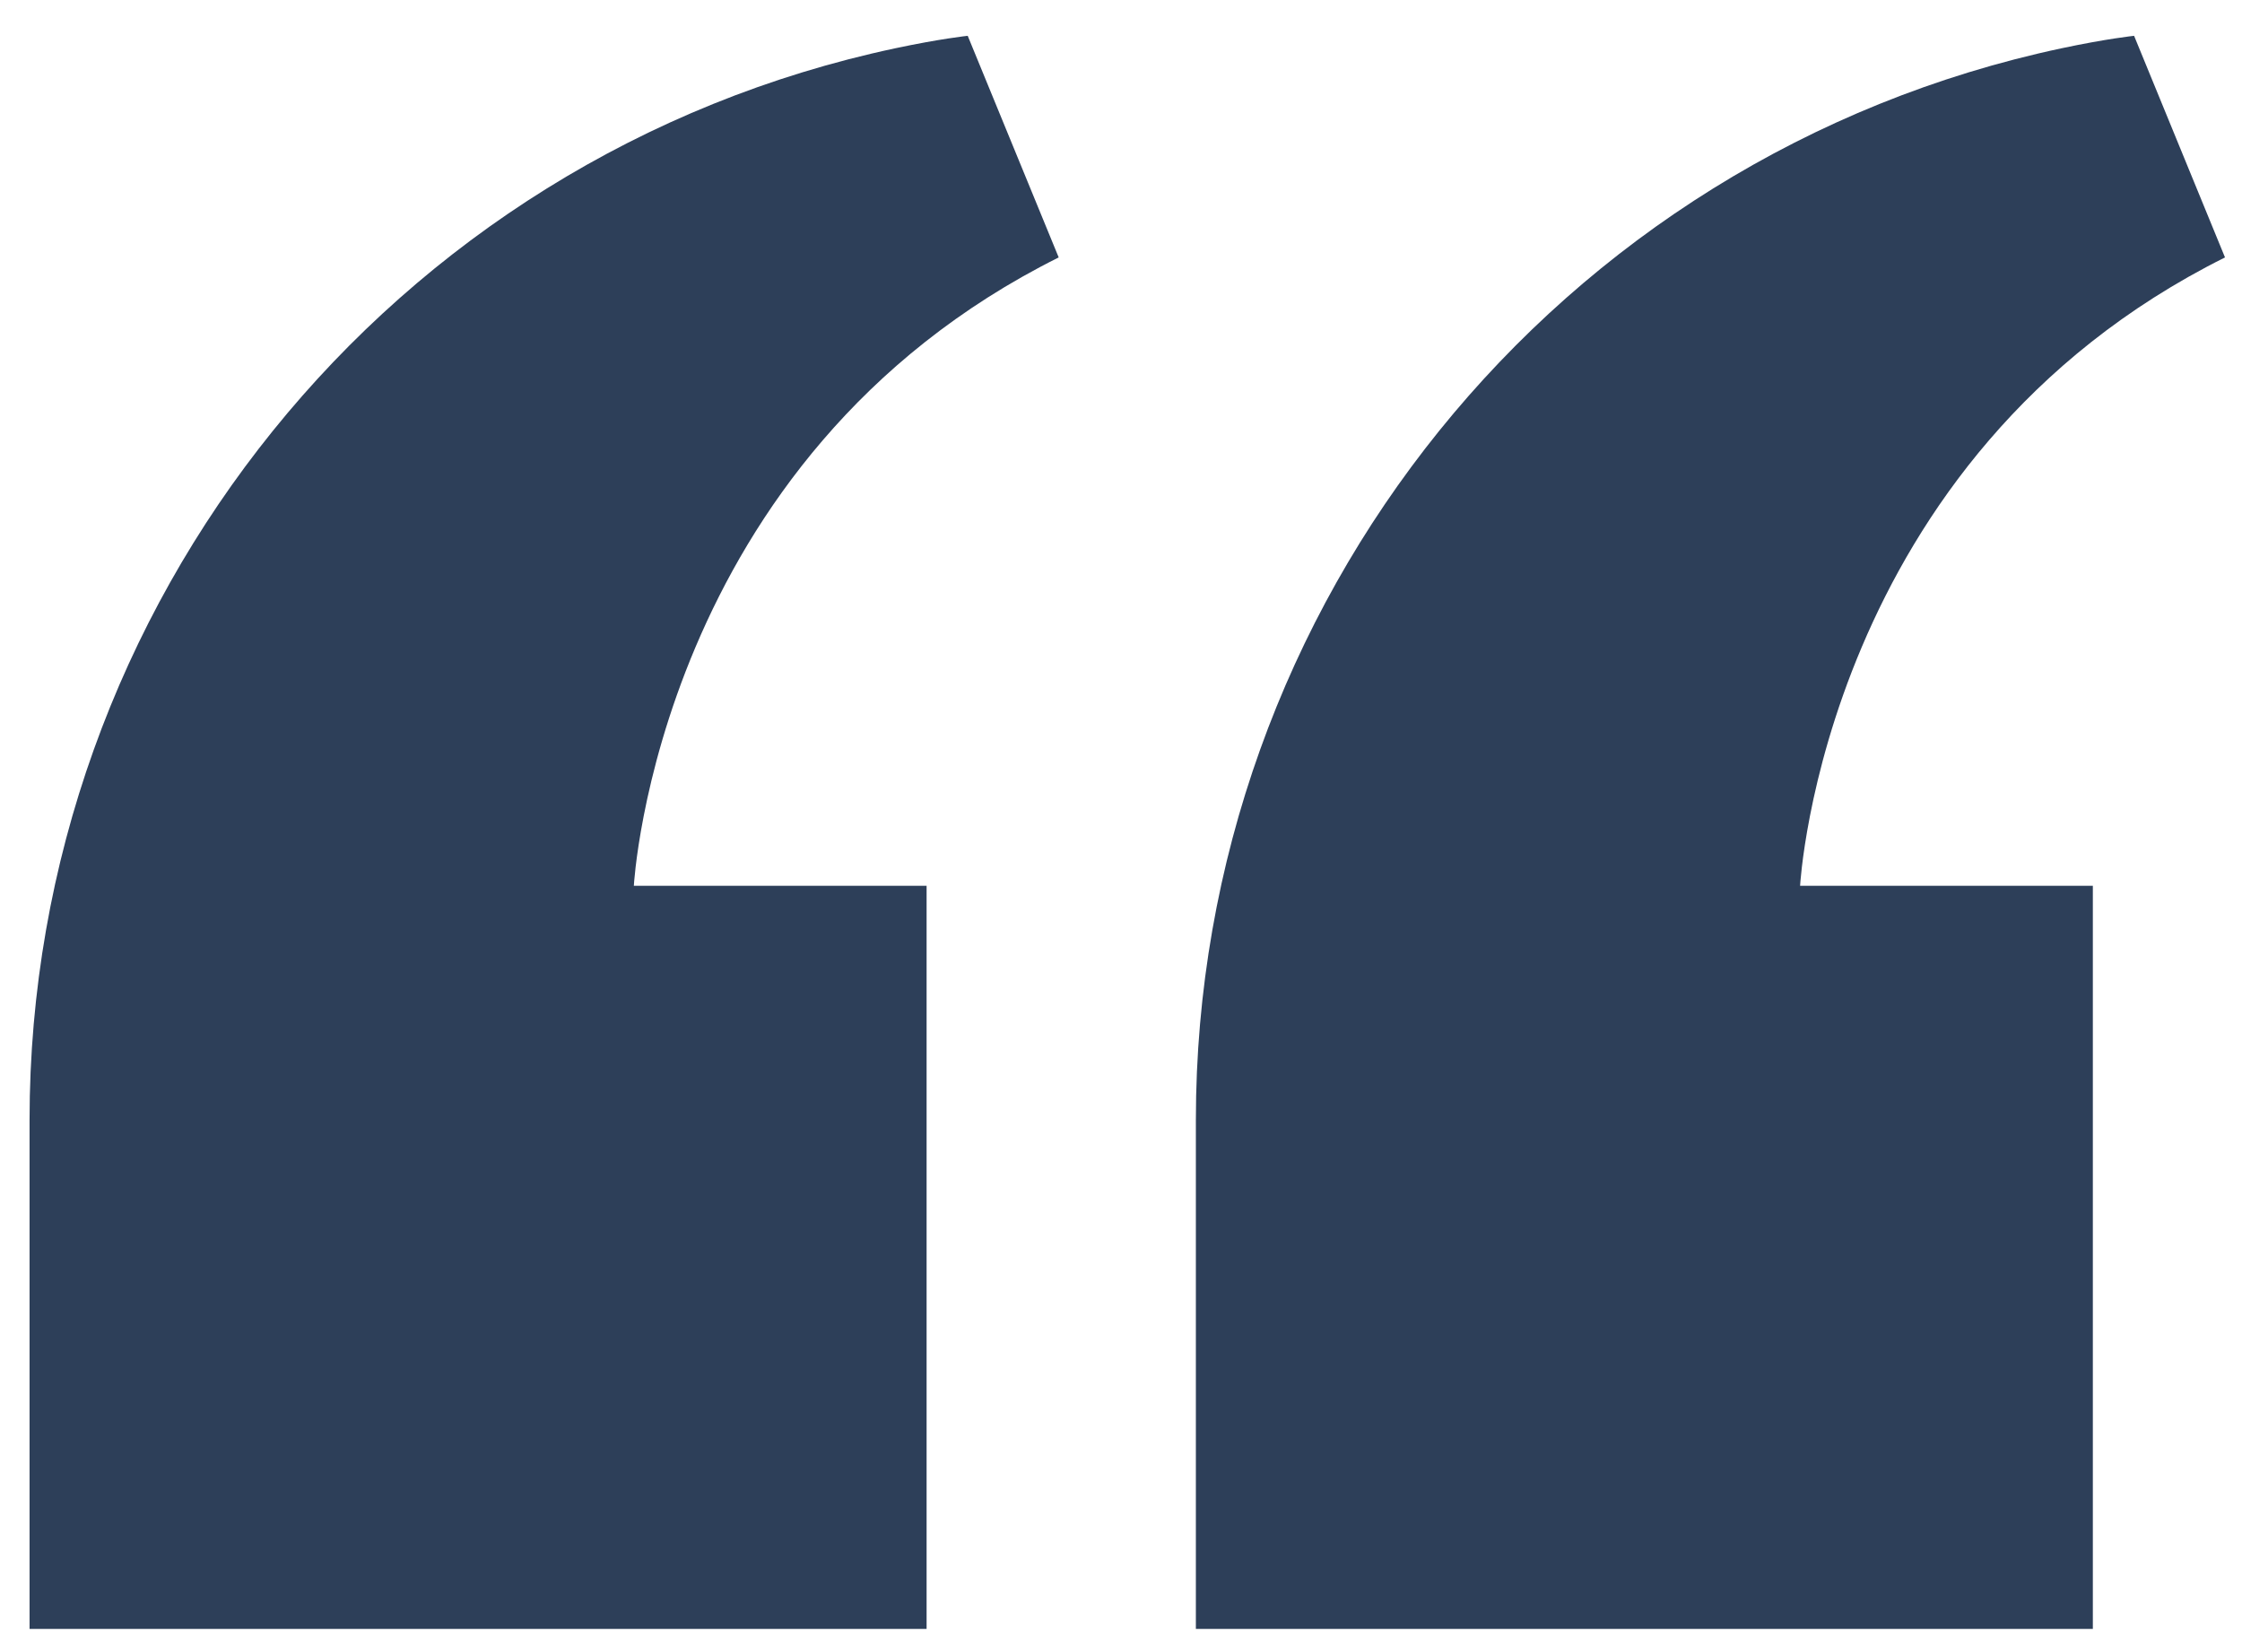
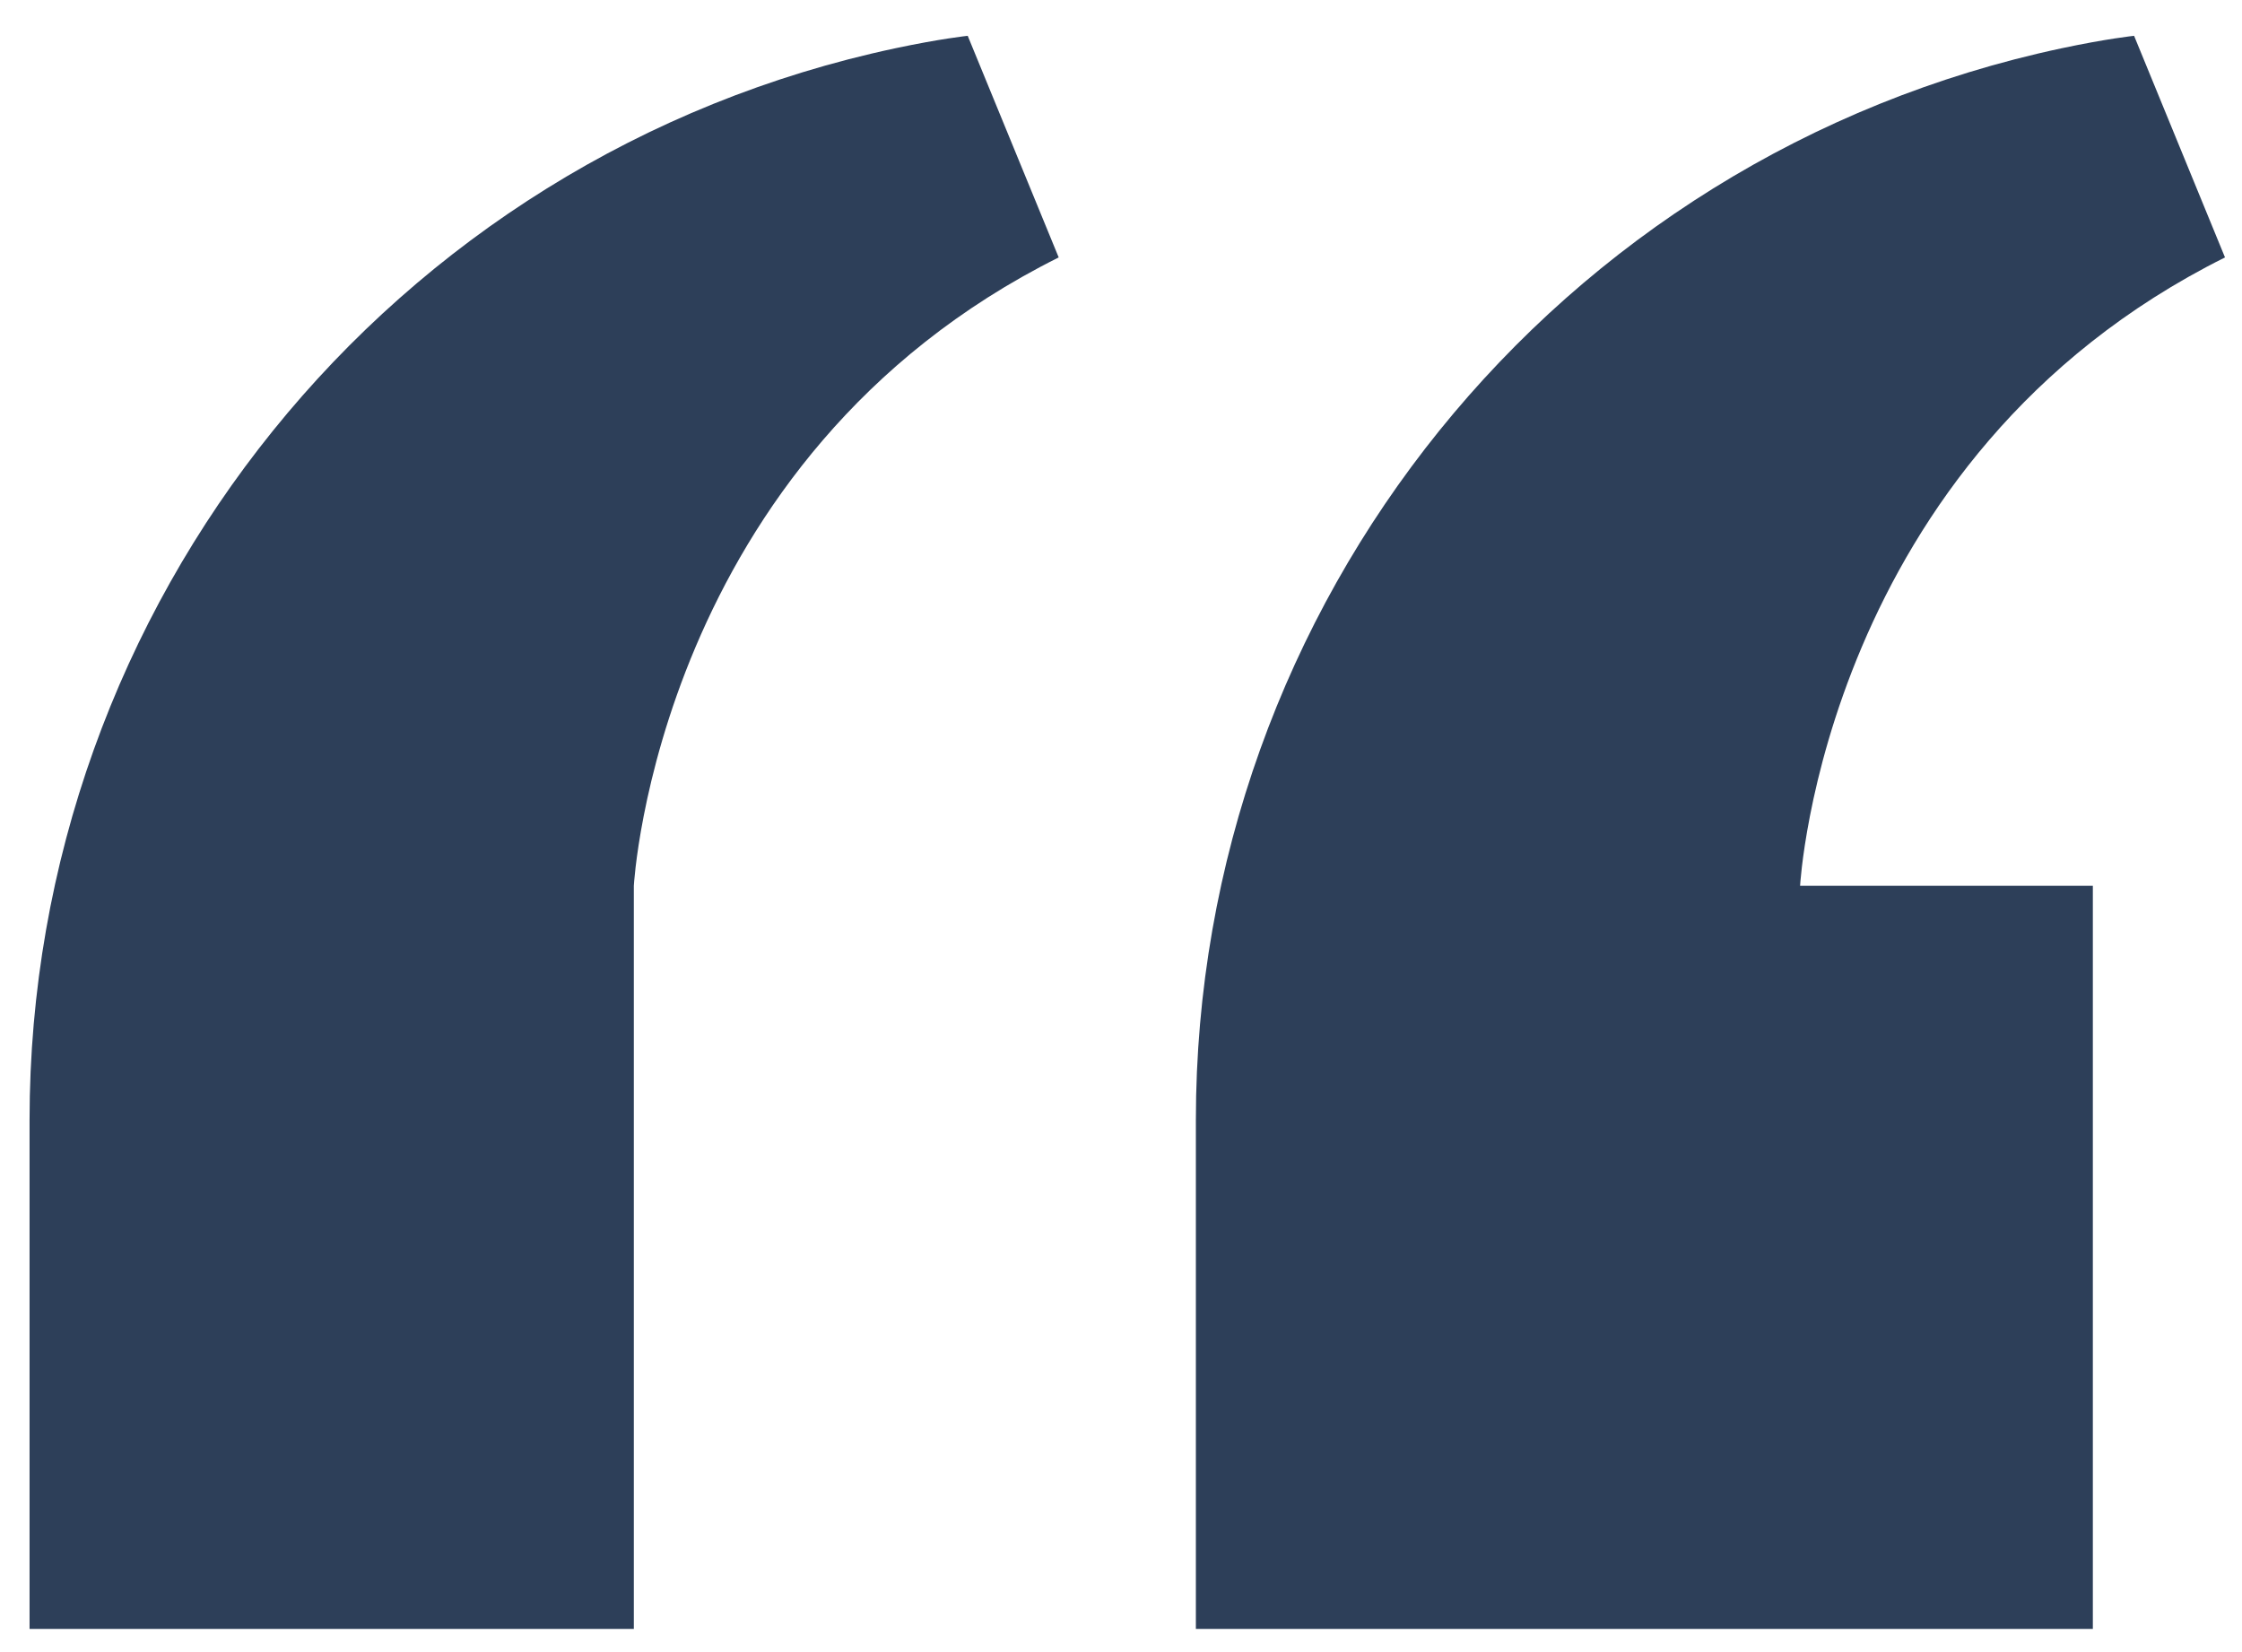
<svg xmlns="http://www.w3.org/2000/svg" width="38" height="28" viewBox="0 0 38 28" fill="none">
-   <path d="M30.51 15.013H35.472V27.607L20.269 27.607V18.982C20.269 10.226 26.379 2.641 34.943 0.818C35.71 0.655 36.171 0.607 36.171 0.607L37.712 4.363C30.902 7.759 30.51 15.013 30.51 15.013ZM10.743 15.013H15.705V27.607H0.501V18.982C0.501 10.226 6.61 2.641 15.175 0.818C15.942 0.655 16.402 0.607 16.402 0.607L17.944 4.363C11.136 7.759 10.743 15.013 10.743 15.013Z" fill="#2D3F59" />
+   <path d="M30.51 15.013H35.472V27.607L20.269 27.607V18.982C20.269 10.226 26.379 2.641 34.943 0.818C35.71 0.655 36.171 0.607 36.171 0.607L37.712 4.363C30.902 7.759 30.51 15.013 30.51 15.013ZM10.743 15.013V27.607H0.501V18.982C0.501 10.226 6.61 2.641 15.175 0.818C15.942 0.655 16.402 0.607 16.402 0.607L17.944 4.363C11.136 7.759 10.743 15.013 10.743 15.013Z" fill="#2D3F59" />
</svg>